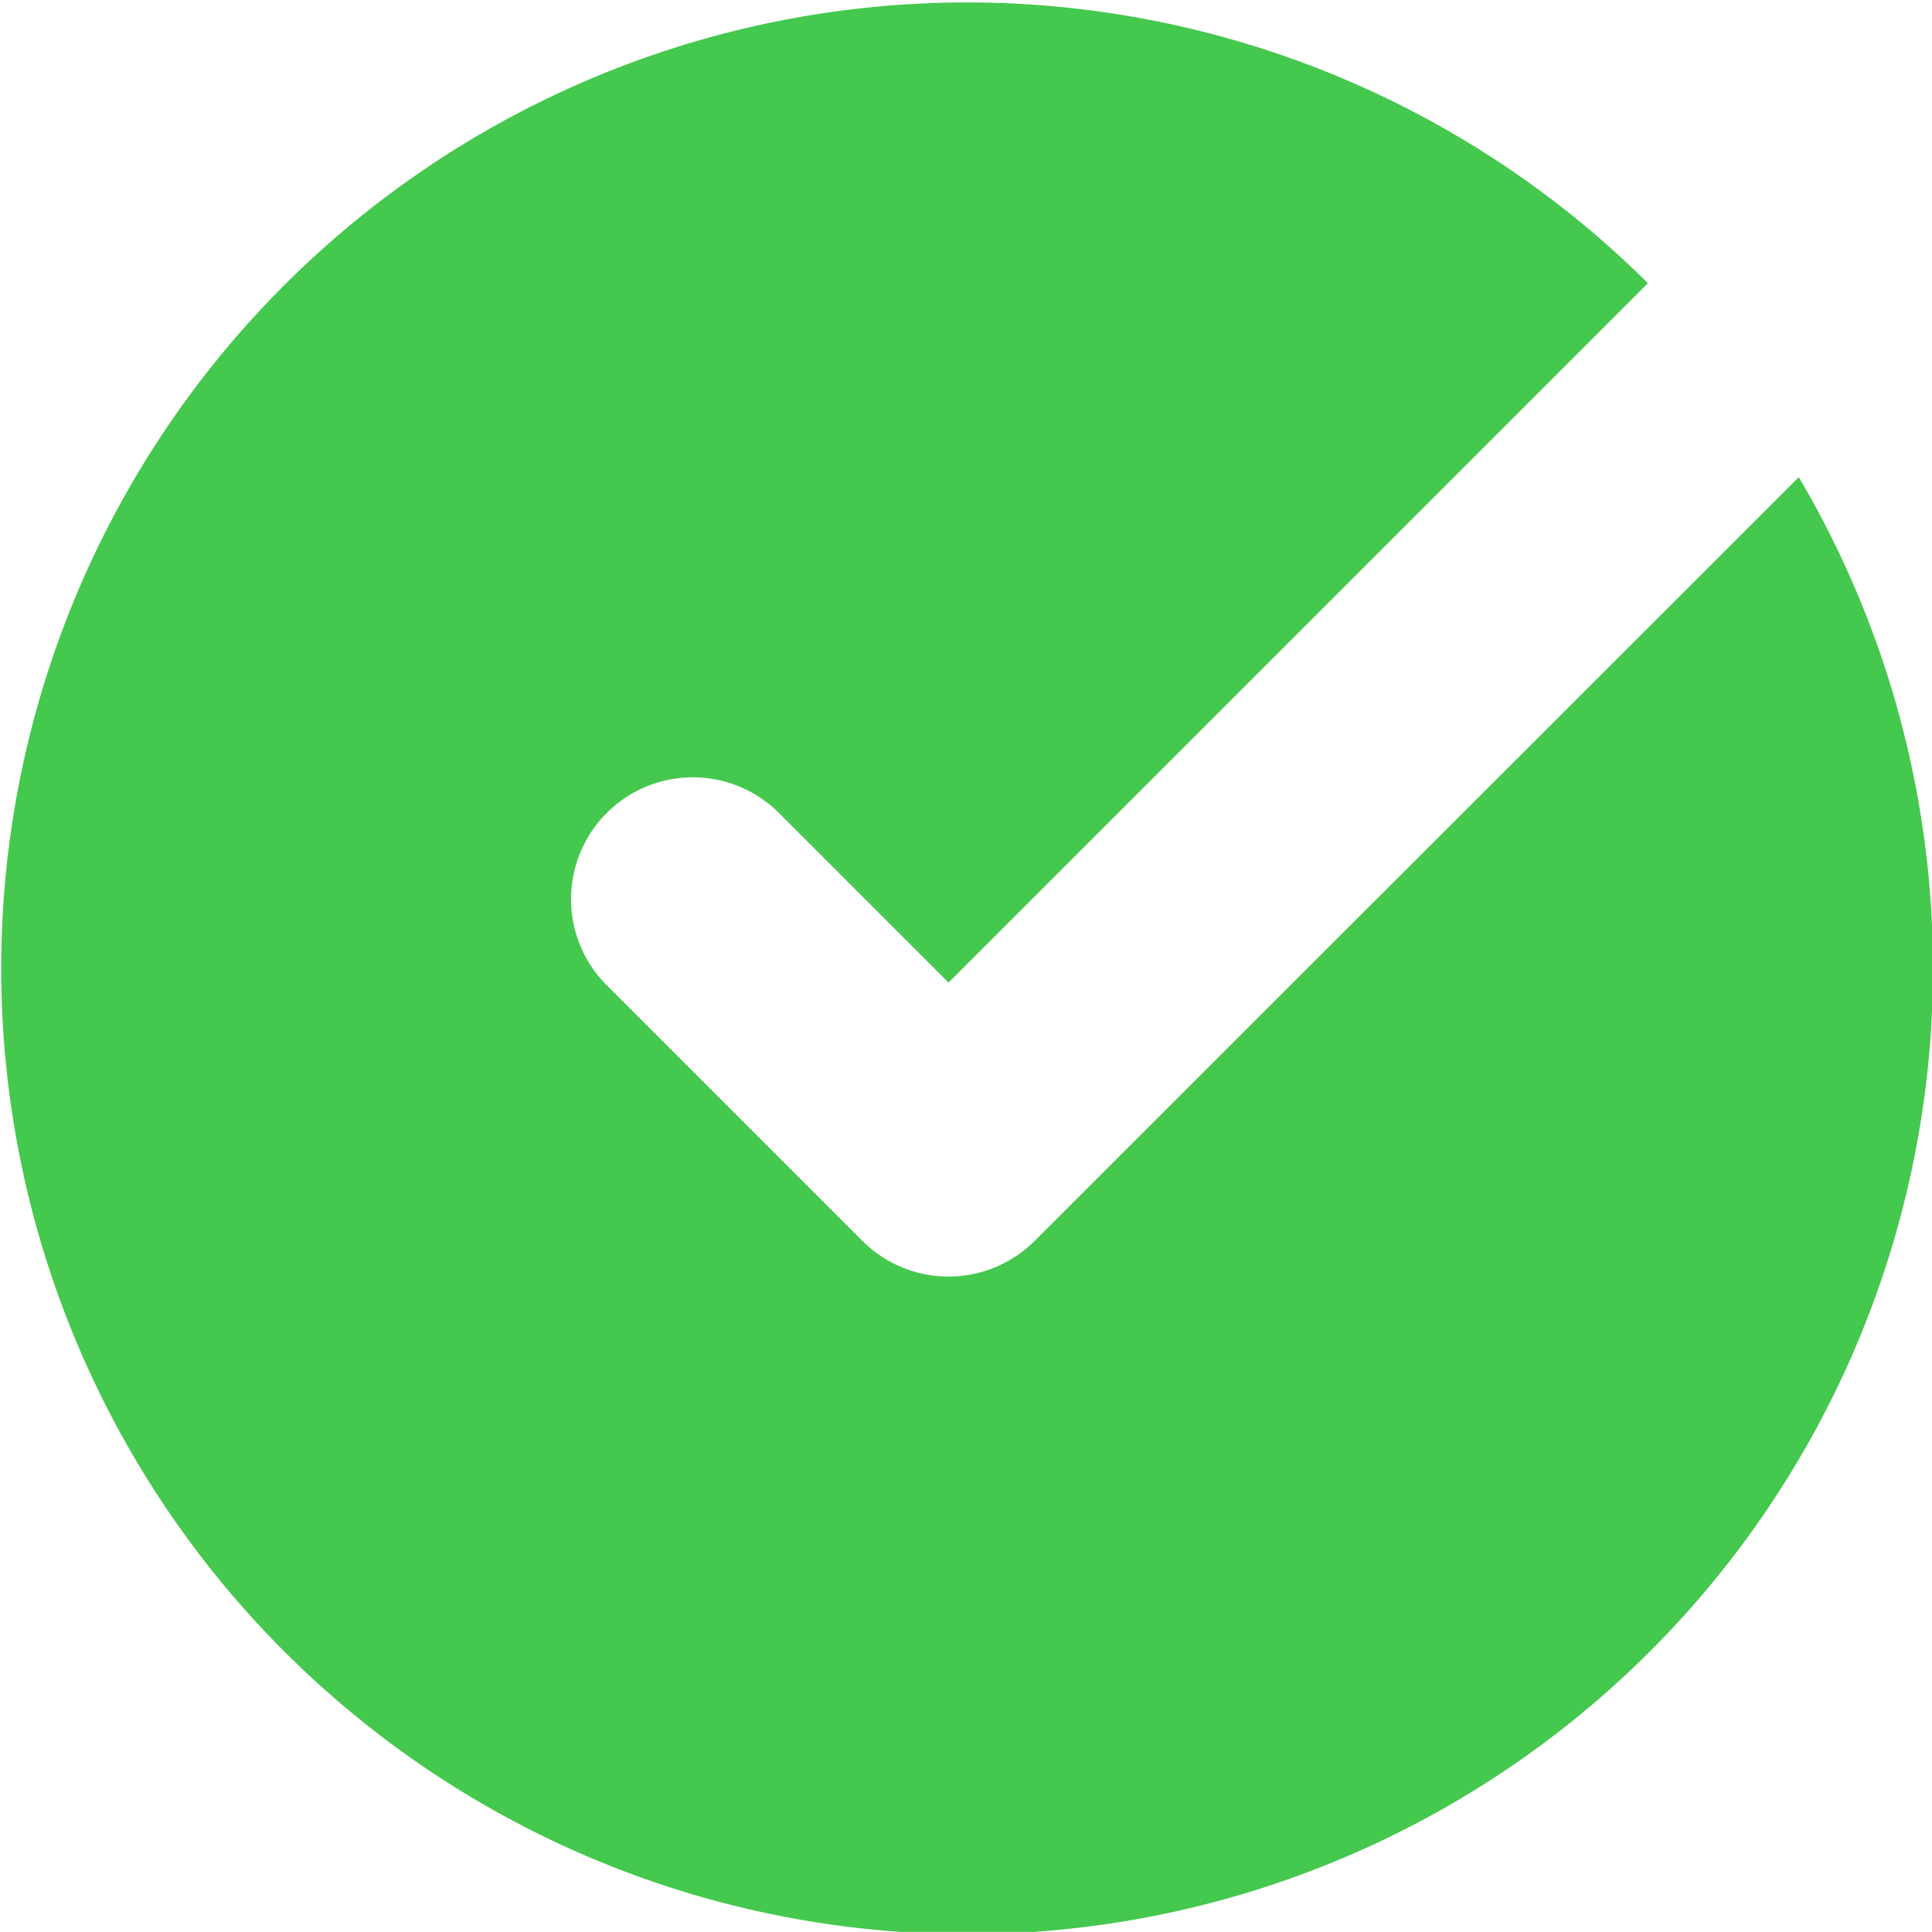
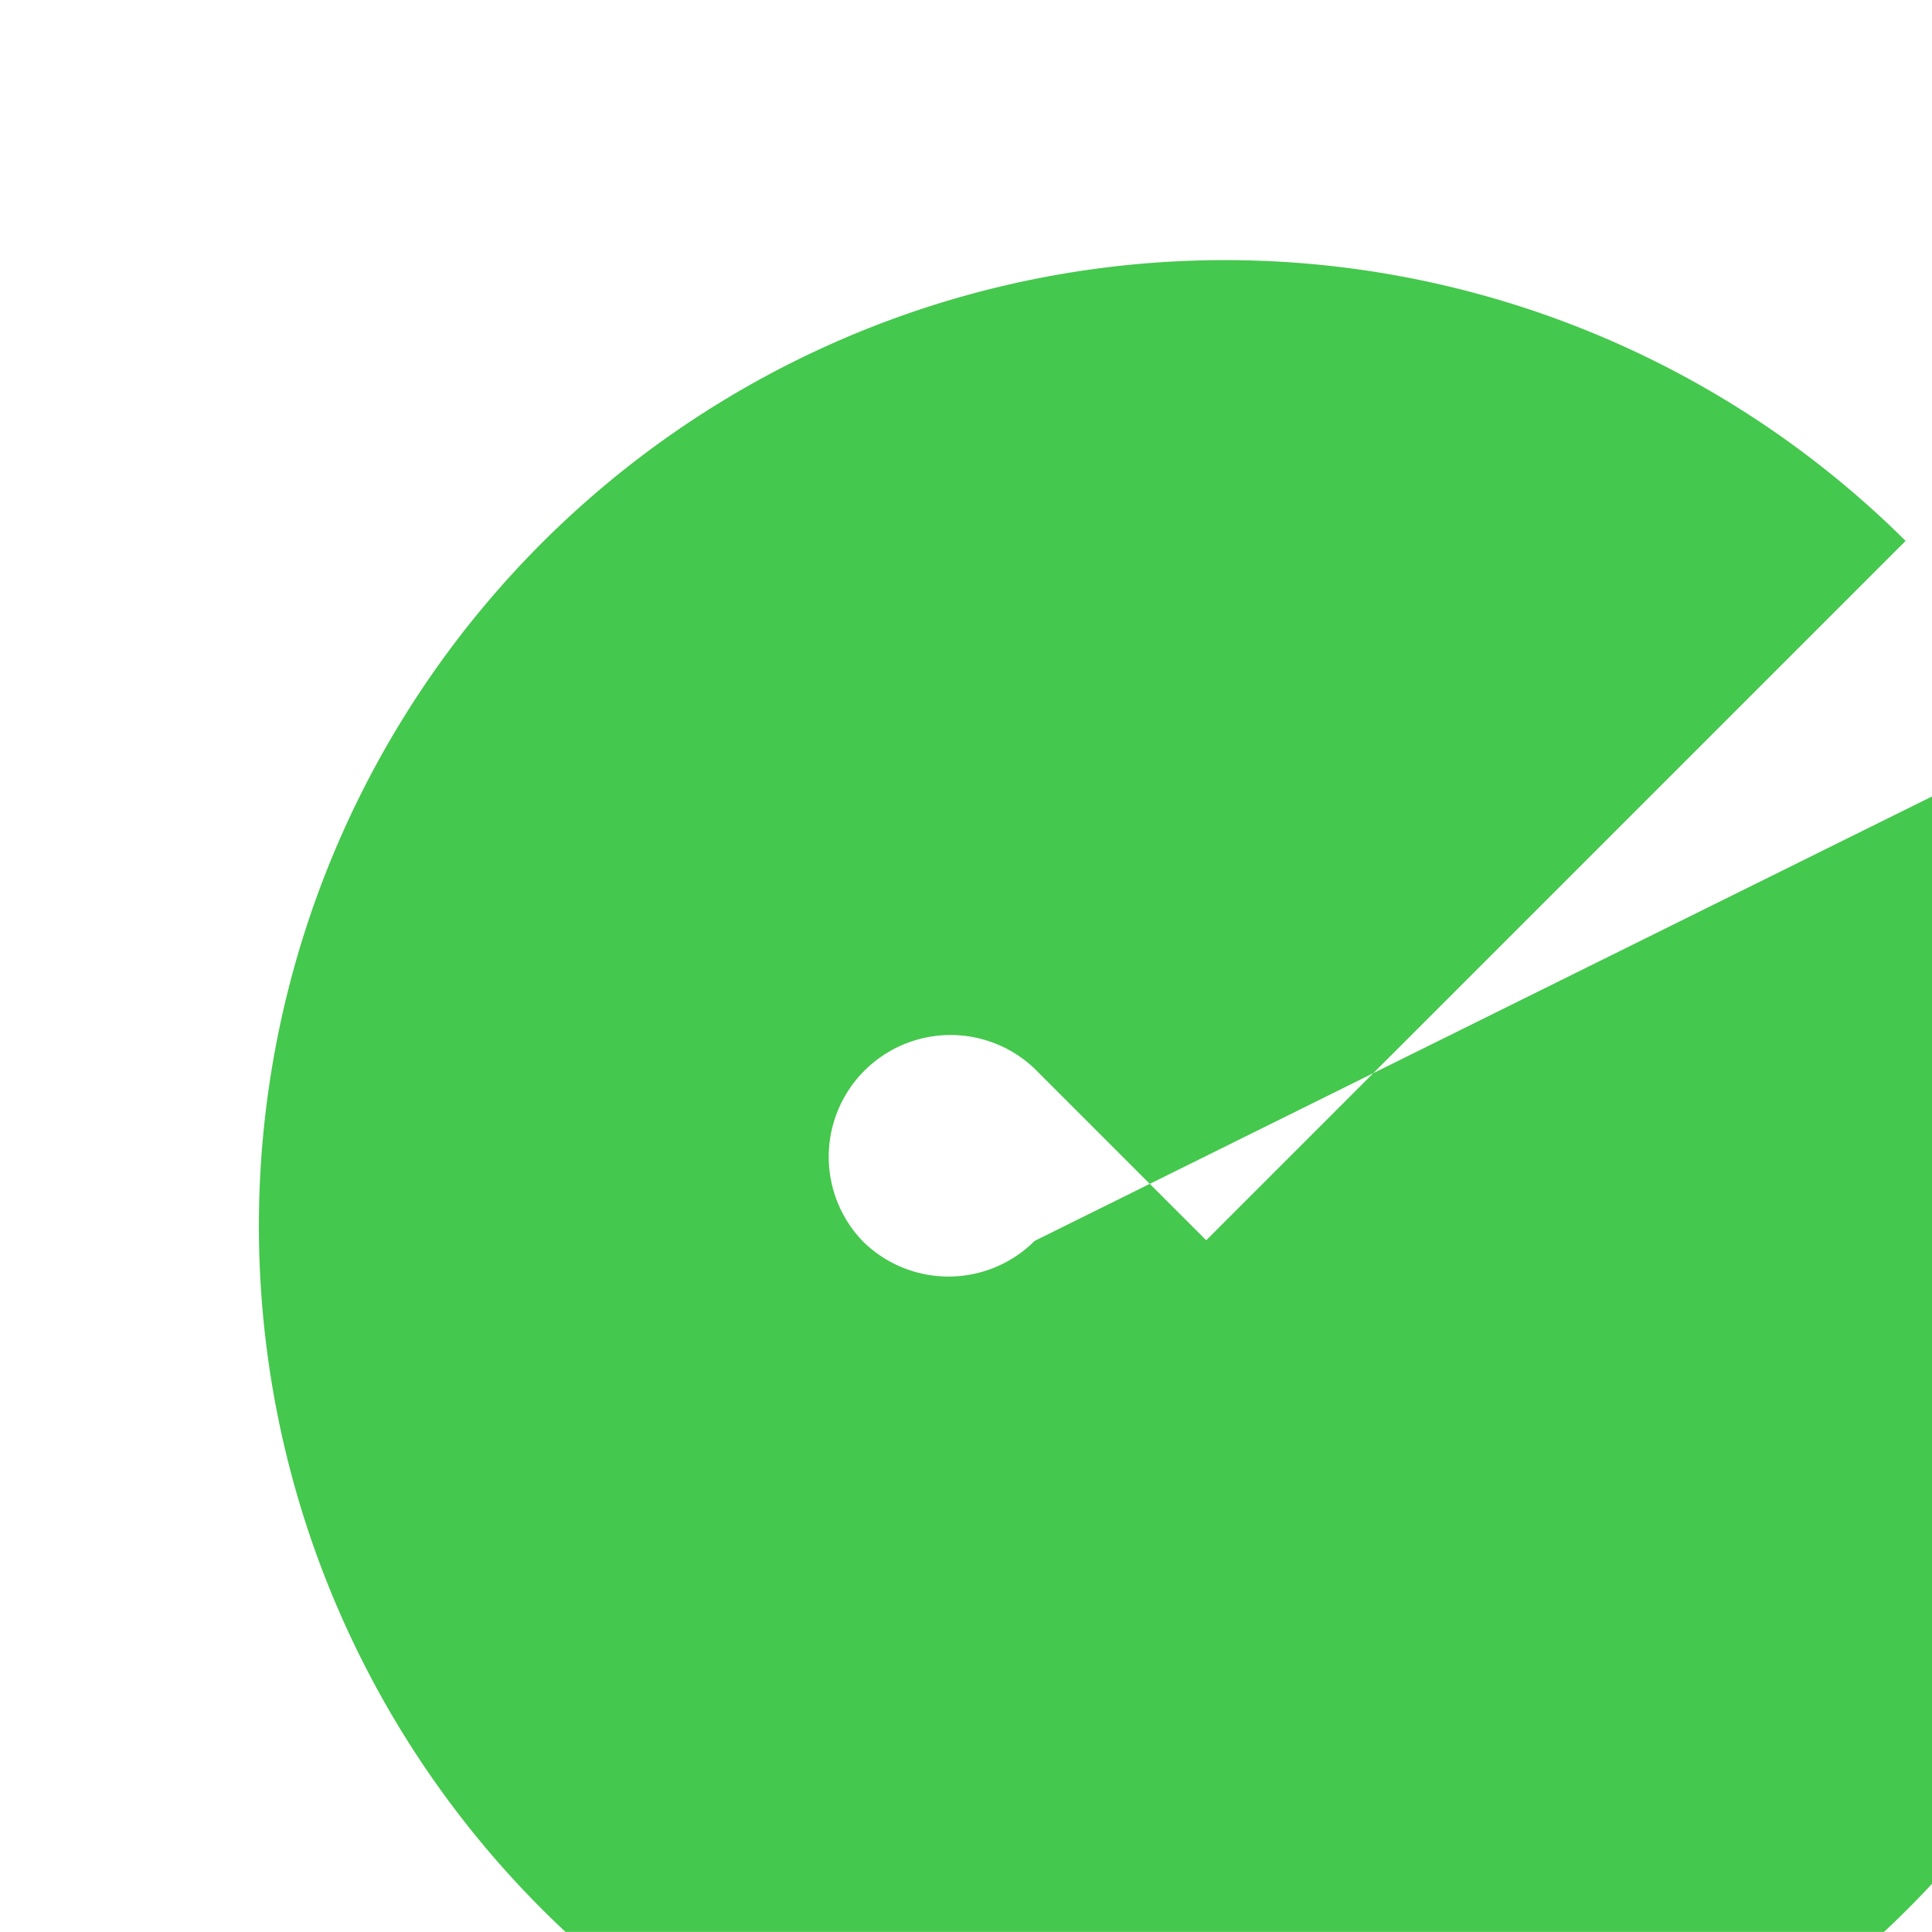
<svg xmlns="http://www.w3.org/2000/svg" width="15.37" height="15.369" viewBox="0 0 15.37 15.369">
-   <path id="Path_187" data-name="Path 187" d="M8.231,146.645a.969.969,0,0,1-1.37,0l-2.05-2.05a.969.969,0,0,1,1.37-1.37l1.365,1.365,5.564-5.564a7.684,7.684,0,1,0,1.2,1.543Z" transform="translate(0 -136.773)" fill="#44c84d" fill-rule="evenodd" />
+   <path id="Path_187" data-name="Path 187" d="M8.231,146.645a.969.969,0,0,1-1.37,0a.969.969,0,0,1,1.37-1.37l1.365,1.365,5.564-5.564a7.684,7.684,0,1,0,1.2,1.543Z" transform="translate(0 -136.773)" fill="#44c84d" fill-rule="evenodd" />
</svg>